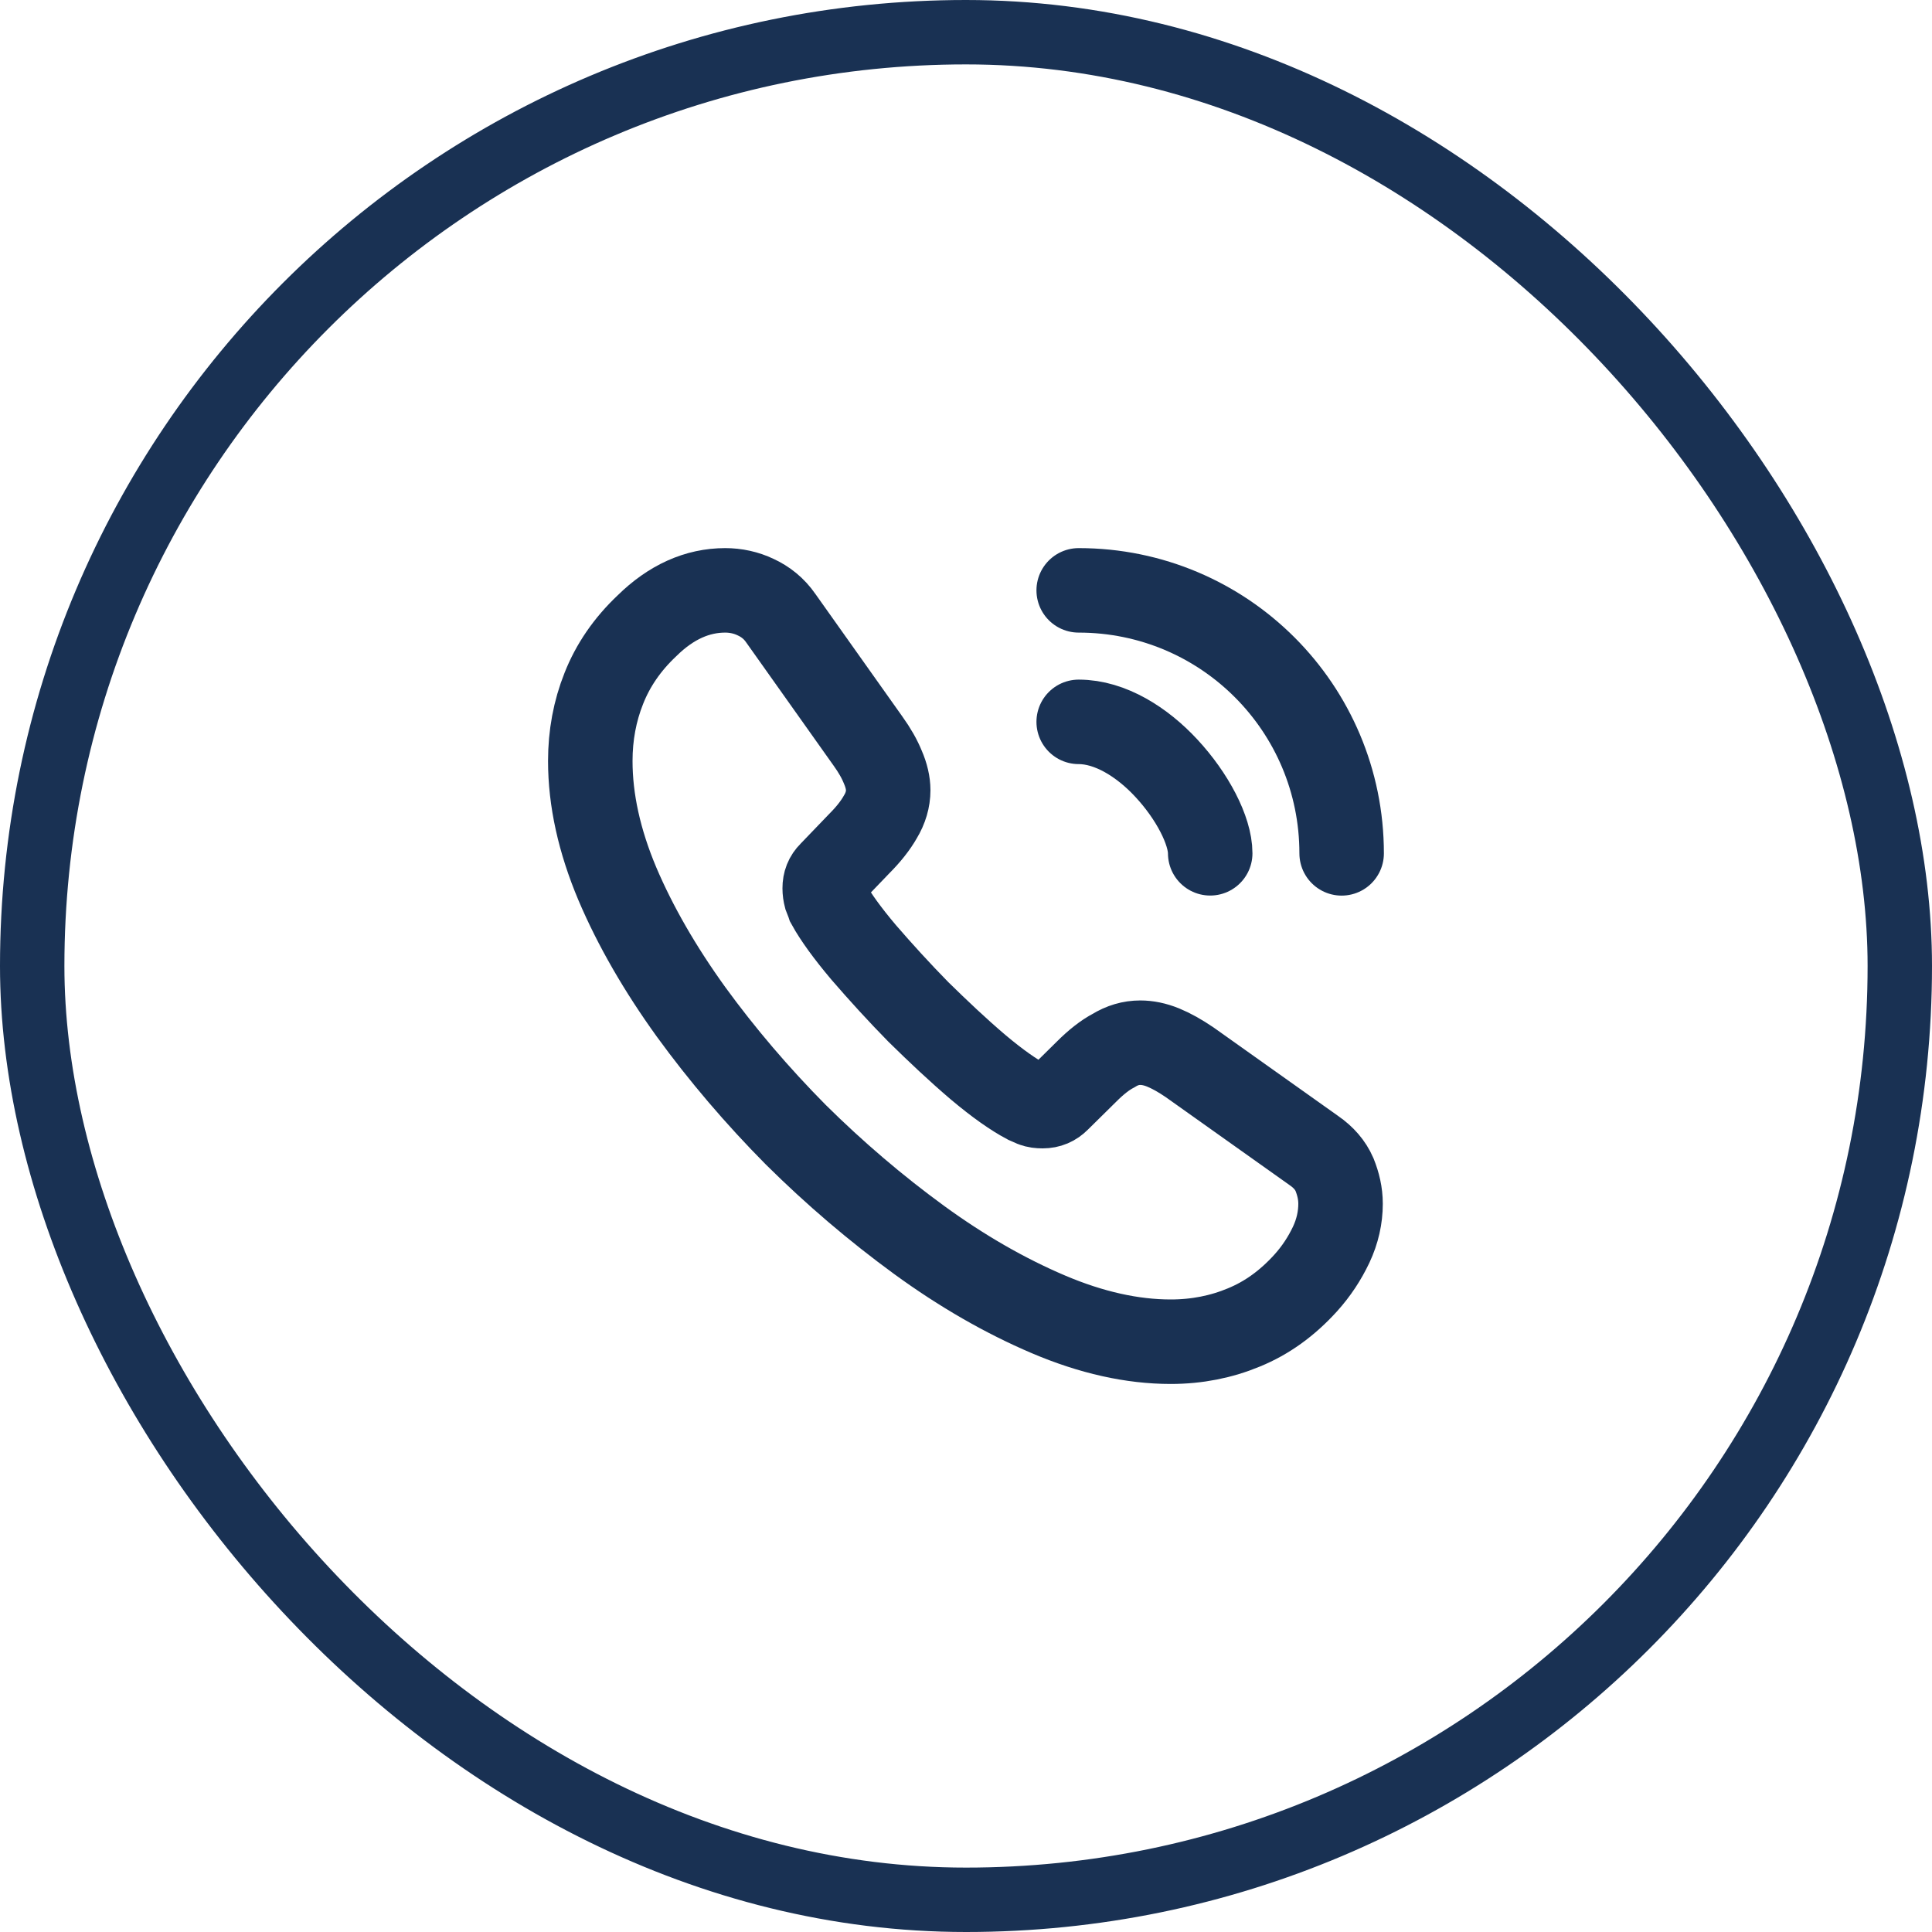
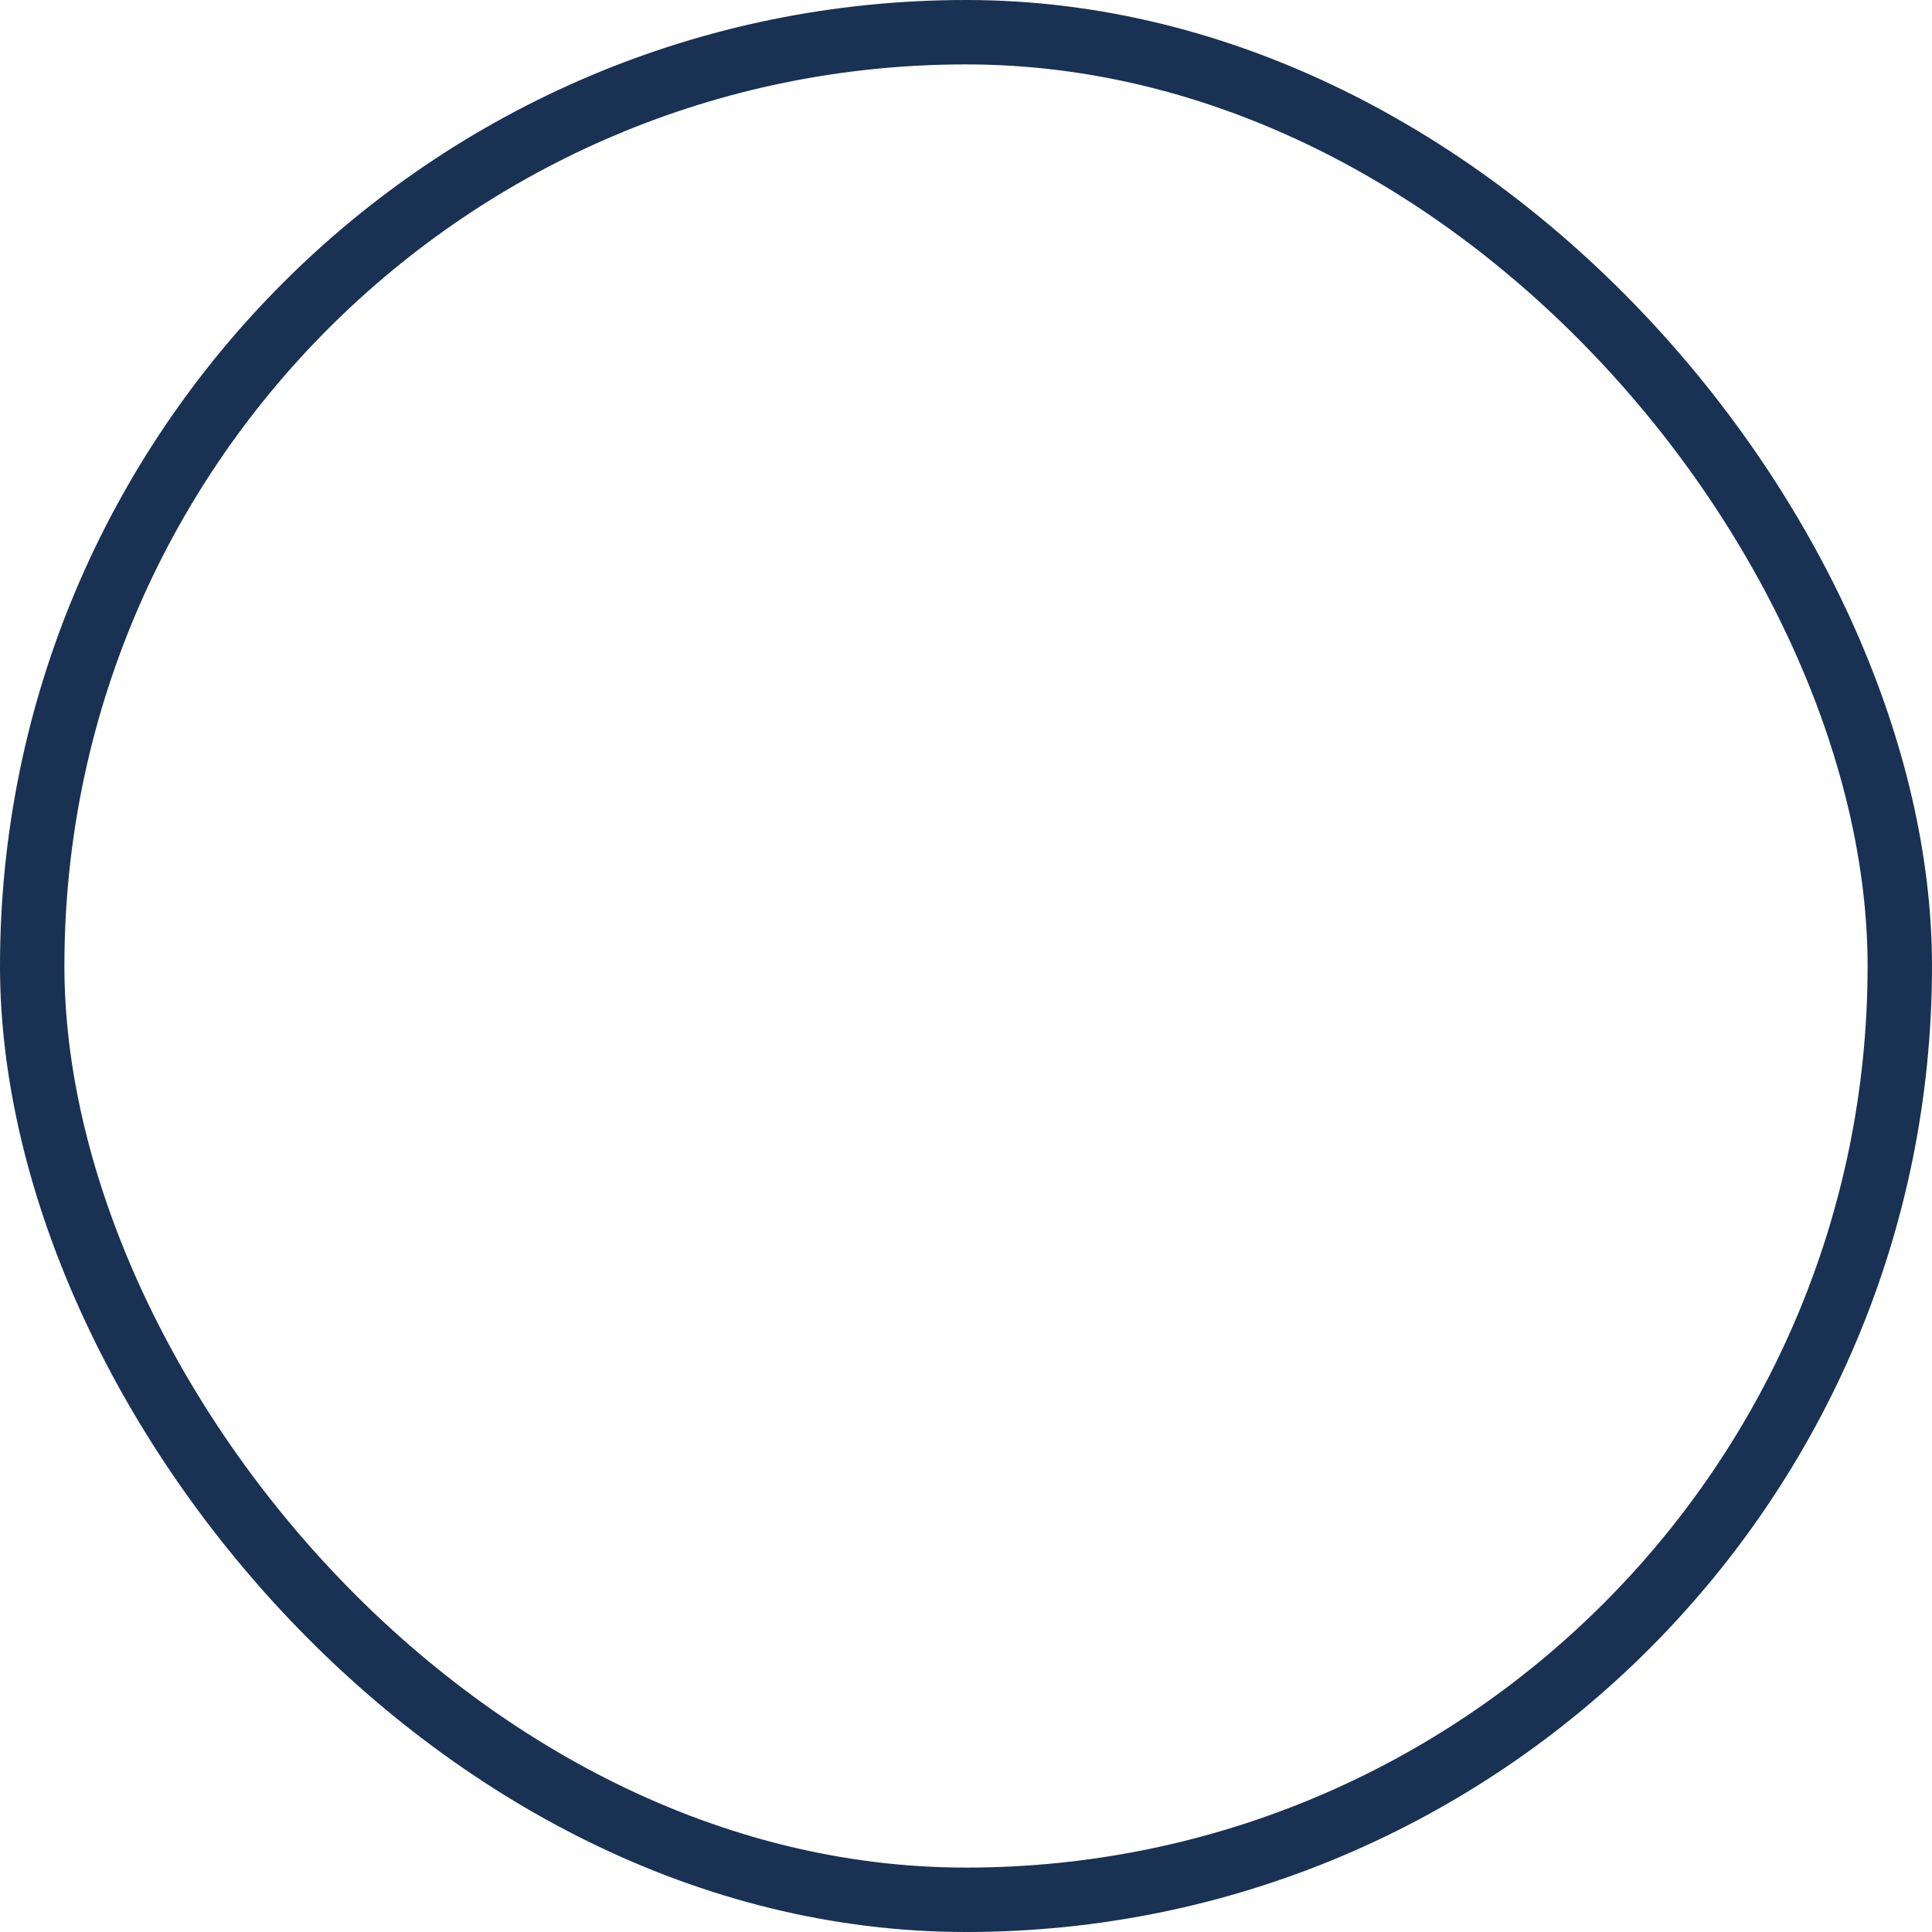
<svg xmlns="http://www.w3.org/2000/svg" width="30" height="30" viewBox="0 0 30 30" fill="none">
  <rect x="0.5" y="0.5" width="29" height="29" rx="14.5" stroke="#193153" />
-   <path d="M20.816 18.693C20.816 18.903 20.769 19.119 20.67 19.329C20.57 19.539 20.442 19.737 20.273 19.924C19.987 20.239 19.672 20.466 19.316 20.612C18.966 20.758 18.587 20.834 18.179 20.834C17.584 20.834 16.948 20.694 16.277 20.408C15.606 20.122 14.935 19.737 14.271 19.253C13.6 18.763 12.964 18.221 12.357 17.62C11.756 17.013 11.214 16.377 10.73 15.712C10.251 15.047 9.866 14.382 9.586 13.723C9.306 13.058 9.166 12.422 9.166 11.816C9.166 11.419 9.236 11.04 9.376 10.69C9.516 10.334 9.738 10.007 10.047 9.716C10.421 9.348 10.829 9.167 11.261 9.167C11.424 9.167 11.587 9.202 11.733 9.272C11.885 9.342 12.019 9.447 12.124 9.599L13.477 11.506C13.582 11.652 13.658 11.786 13.71 11.915C13.763 12.037 13.792 12.16 13.792 12.271C13.792 12.411 13.751 12.551 13.67 12.685C13.594 12.819 13.483 12.959 13.343 13.099L12.9 13.56C12.835 13.624 12.806 13.7 12.806 13.793C12.806 13.84 12.812 13.881 12.824 13.927C12.841 13.974 12.859 14.009 12.87 14.044C12.976 14.236 13.156 14.487 13.413 14.791C13.675 15.094 13.956 15.403 14.259 15.712C14.574 16.021 14.877 16.307 15.186 16.57C15.49 16.826 15.741 17.001 15.939 17.106C15.968 17.118 16.003 17.136 16.044 17.153C16.09 17.171 16.137 17.176 16.19 17.176C16.289 17.176 16.365 17.141 16.429 17.077L16.872 16.64C17.018 16.494 17.158 16.383 17.292 16.313C17.426 16.231 17.561 16.191 17.706 16.191C17.817 16.191 17.934 16.214 18.062 16.266C18.191 16.319 18.325 16.395 18.471 16.494L20.401 17.865C20.553 17.97 20.658 18.092 20.722 18.238C20.78 18.384 20.816 18.53 20.816 18.693Z" stroke="#193153" stroke-width="1.312" stroke-miterlimit="10" />
-   <path d="M18.792 13.25C18.792 12.9 18.517 12.364 18.109 11.926C17.736 11.524 17.24 11.209 16.75 11.209" stroke="#193153" stroke-width="1.312" stroke-linecap="round" stroke-linejoin="round" />
-   <path d="M20.833 13.251C20.833 10.993 19.008 9.167 16.75 9.167" stroke="#193153" stroke-width="1.312" stroke-linecap="round" stroke-linejoin="round" />
</svg>